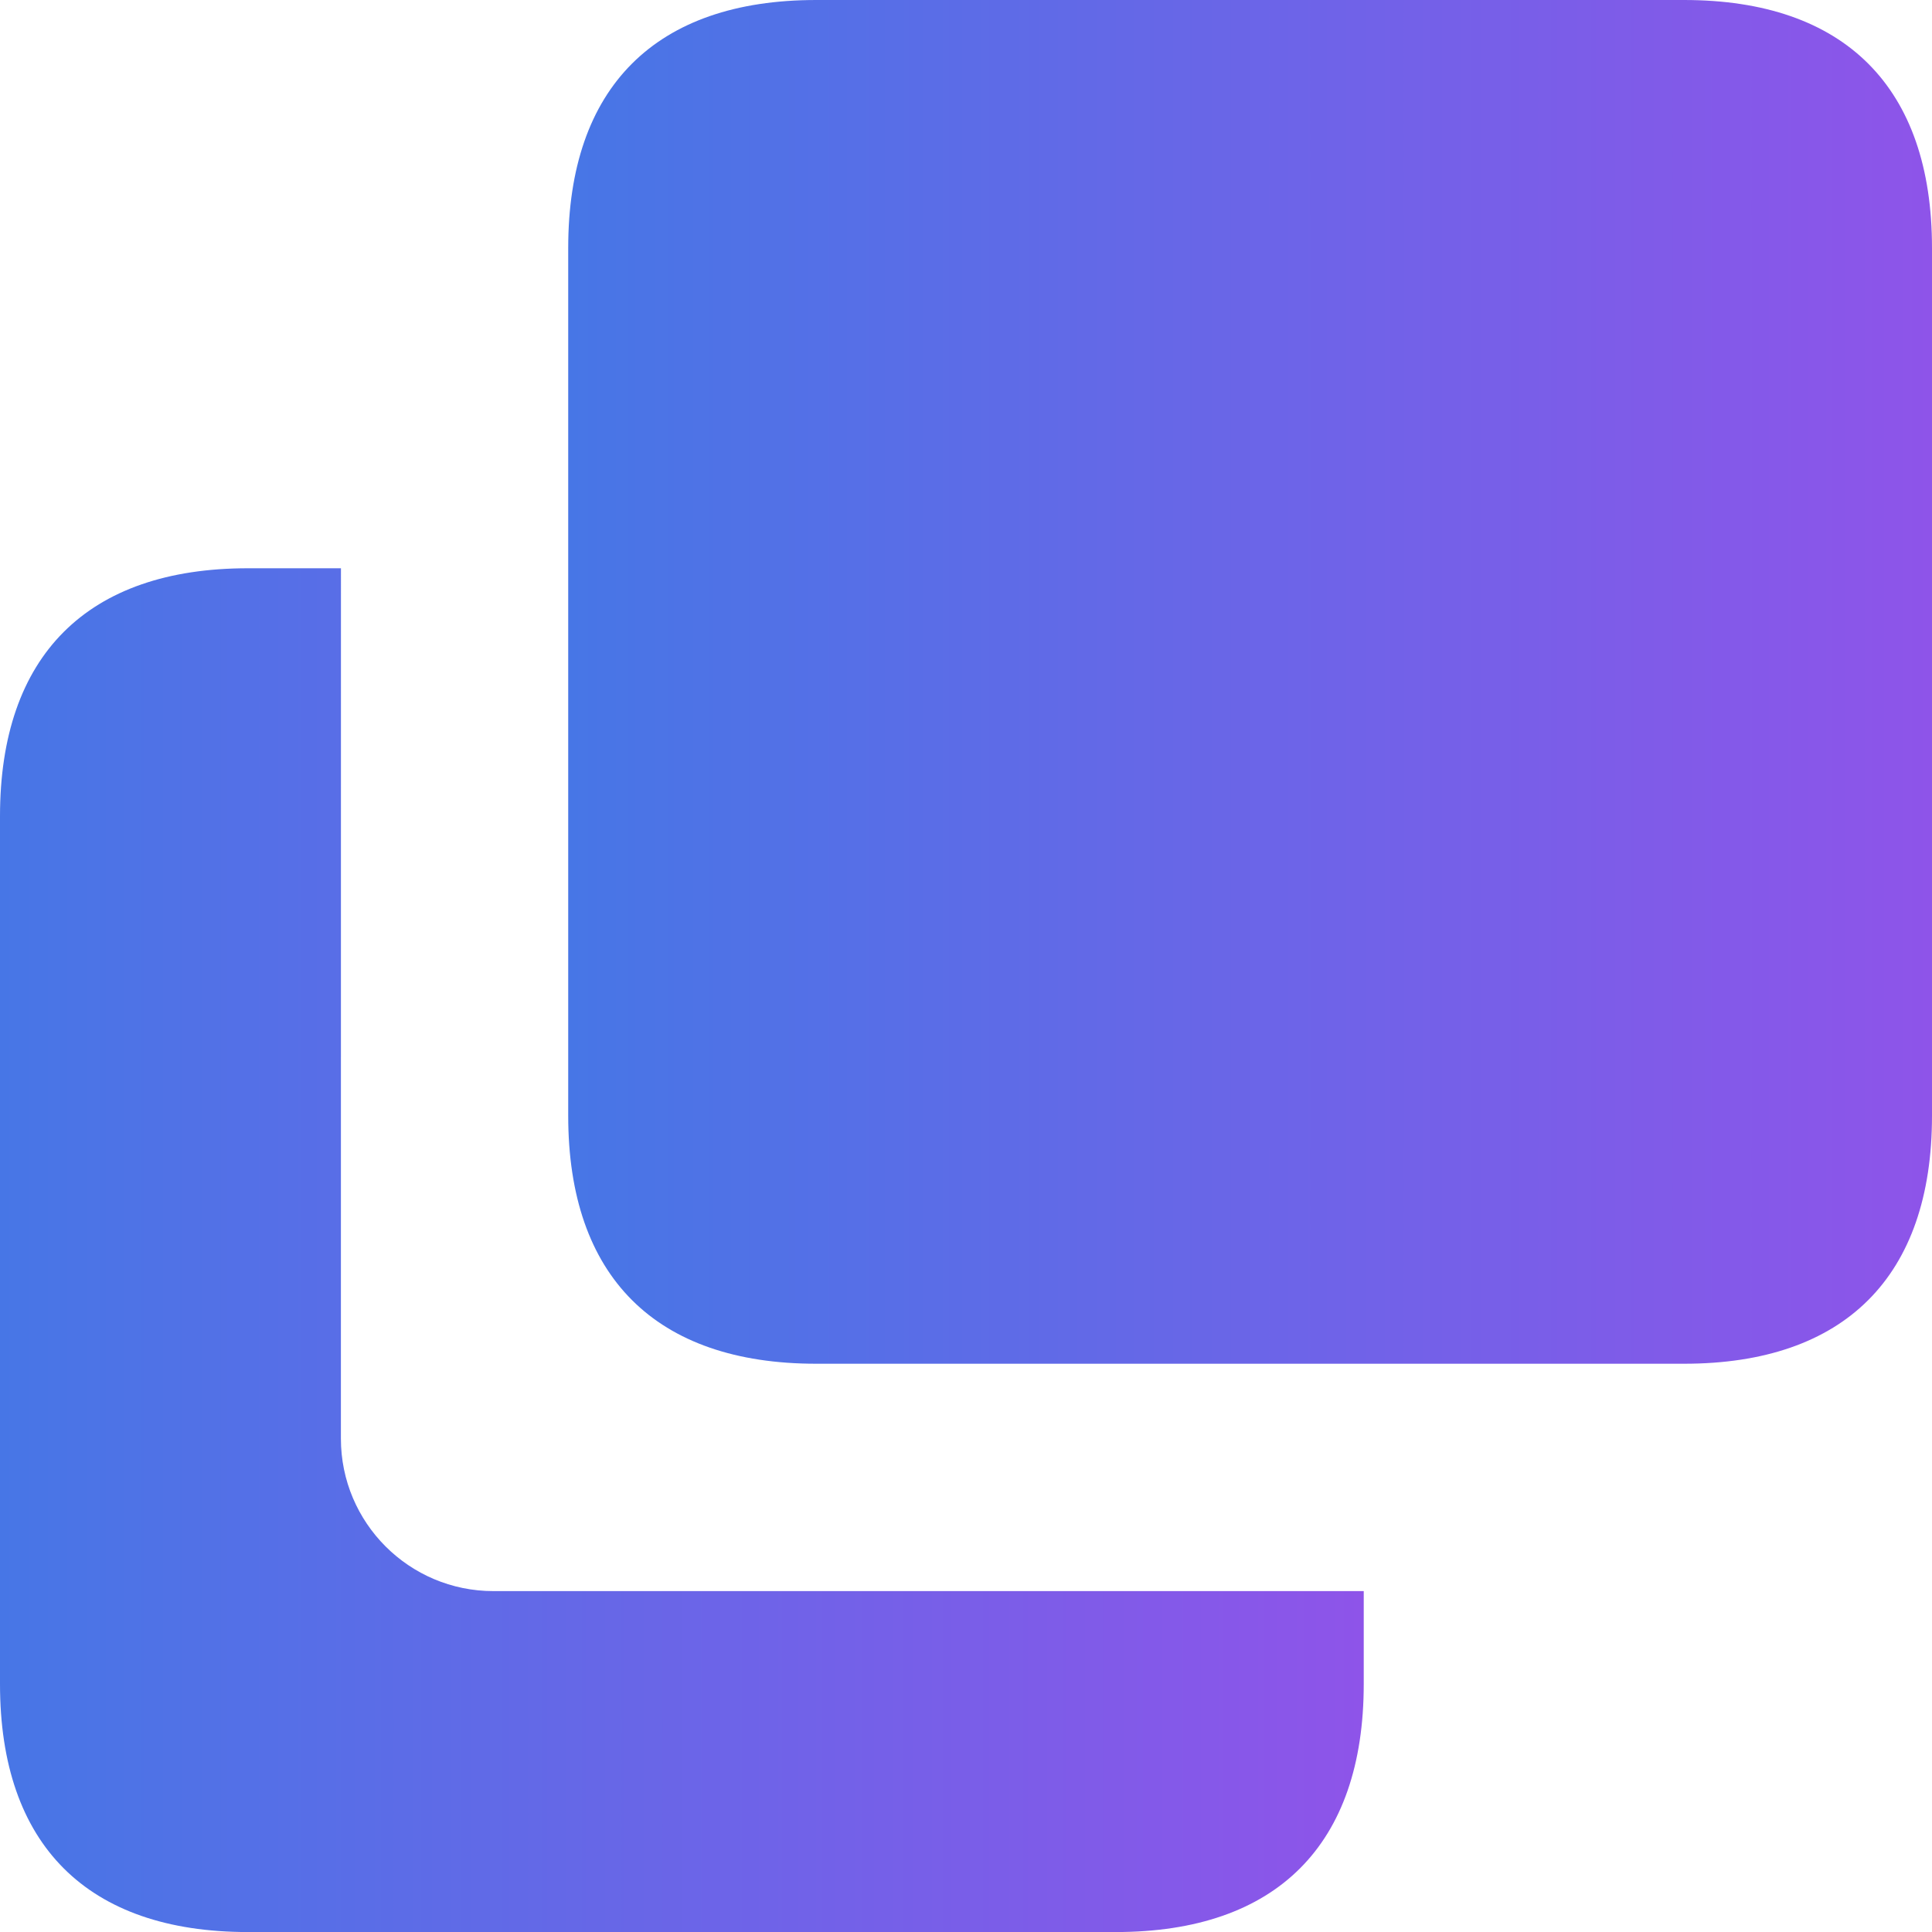
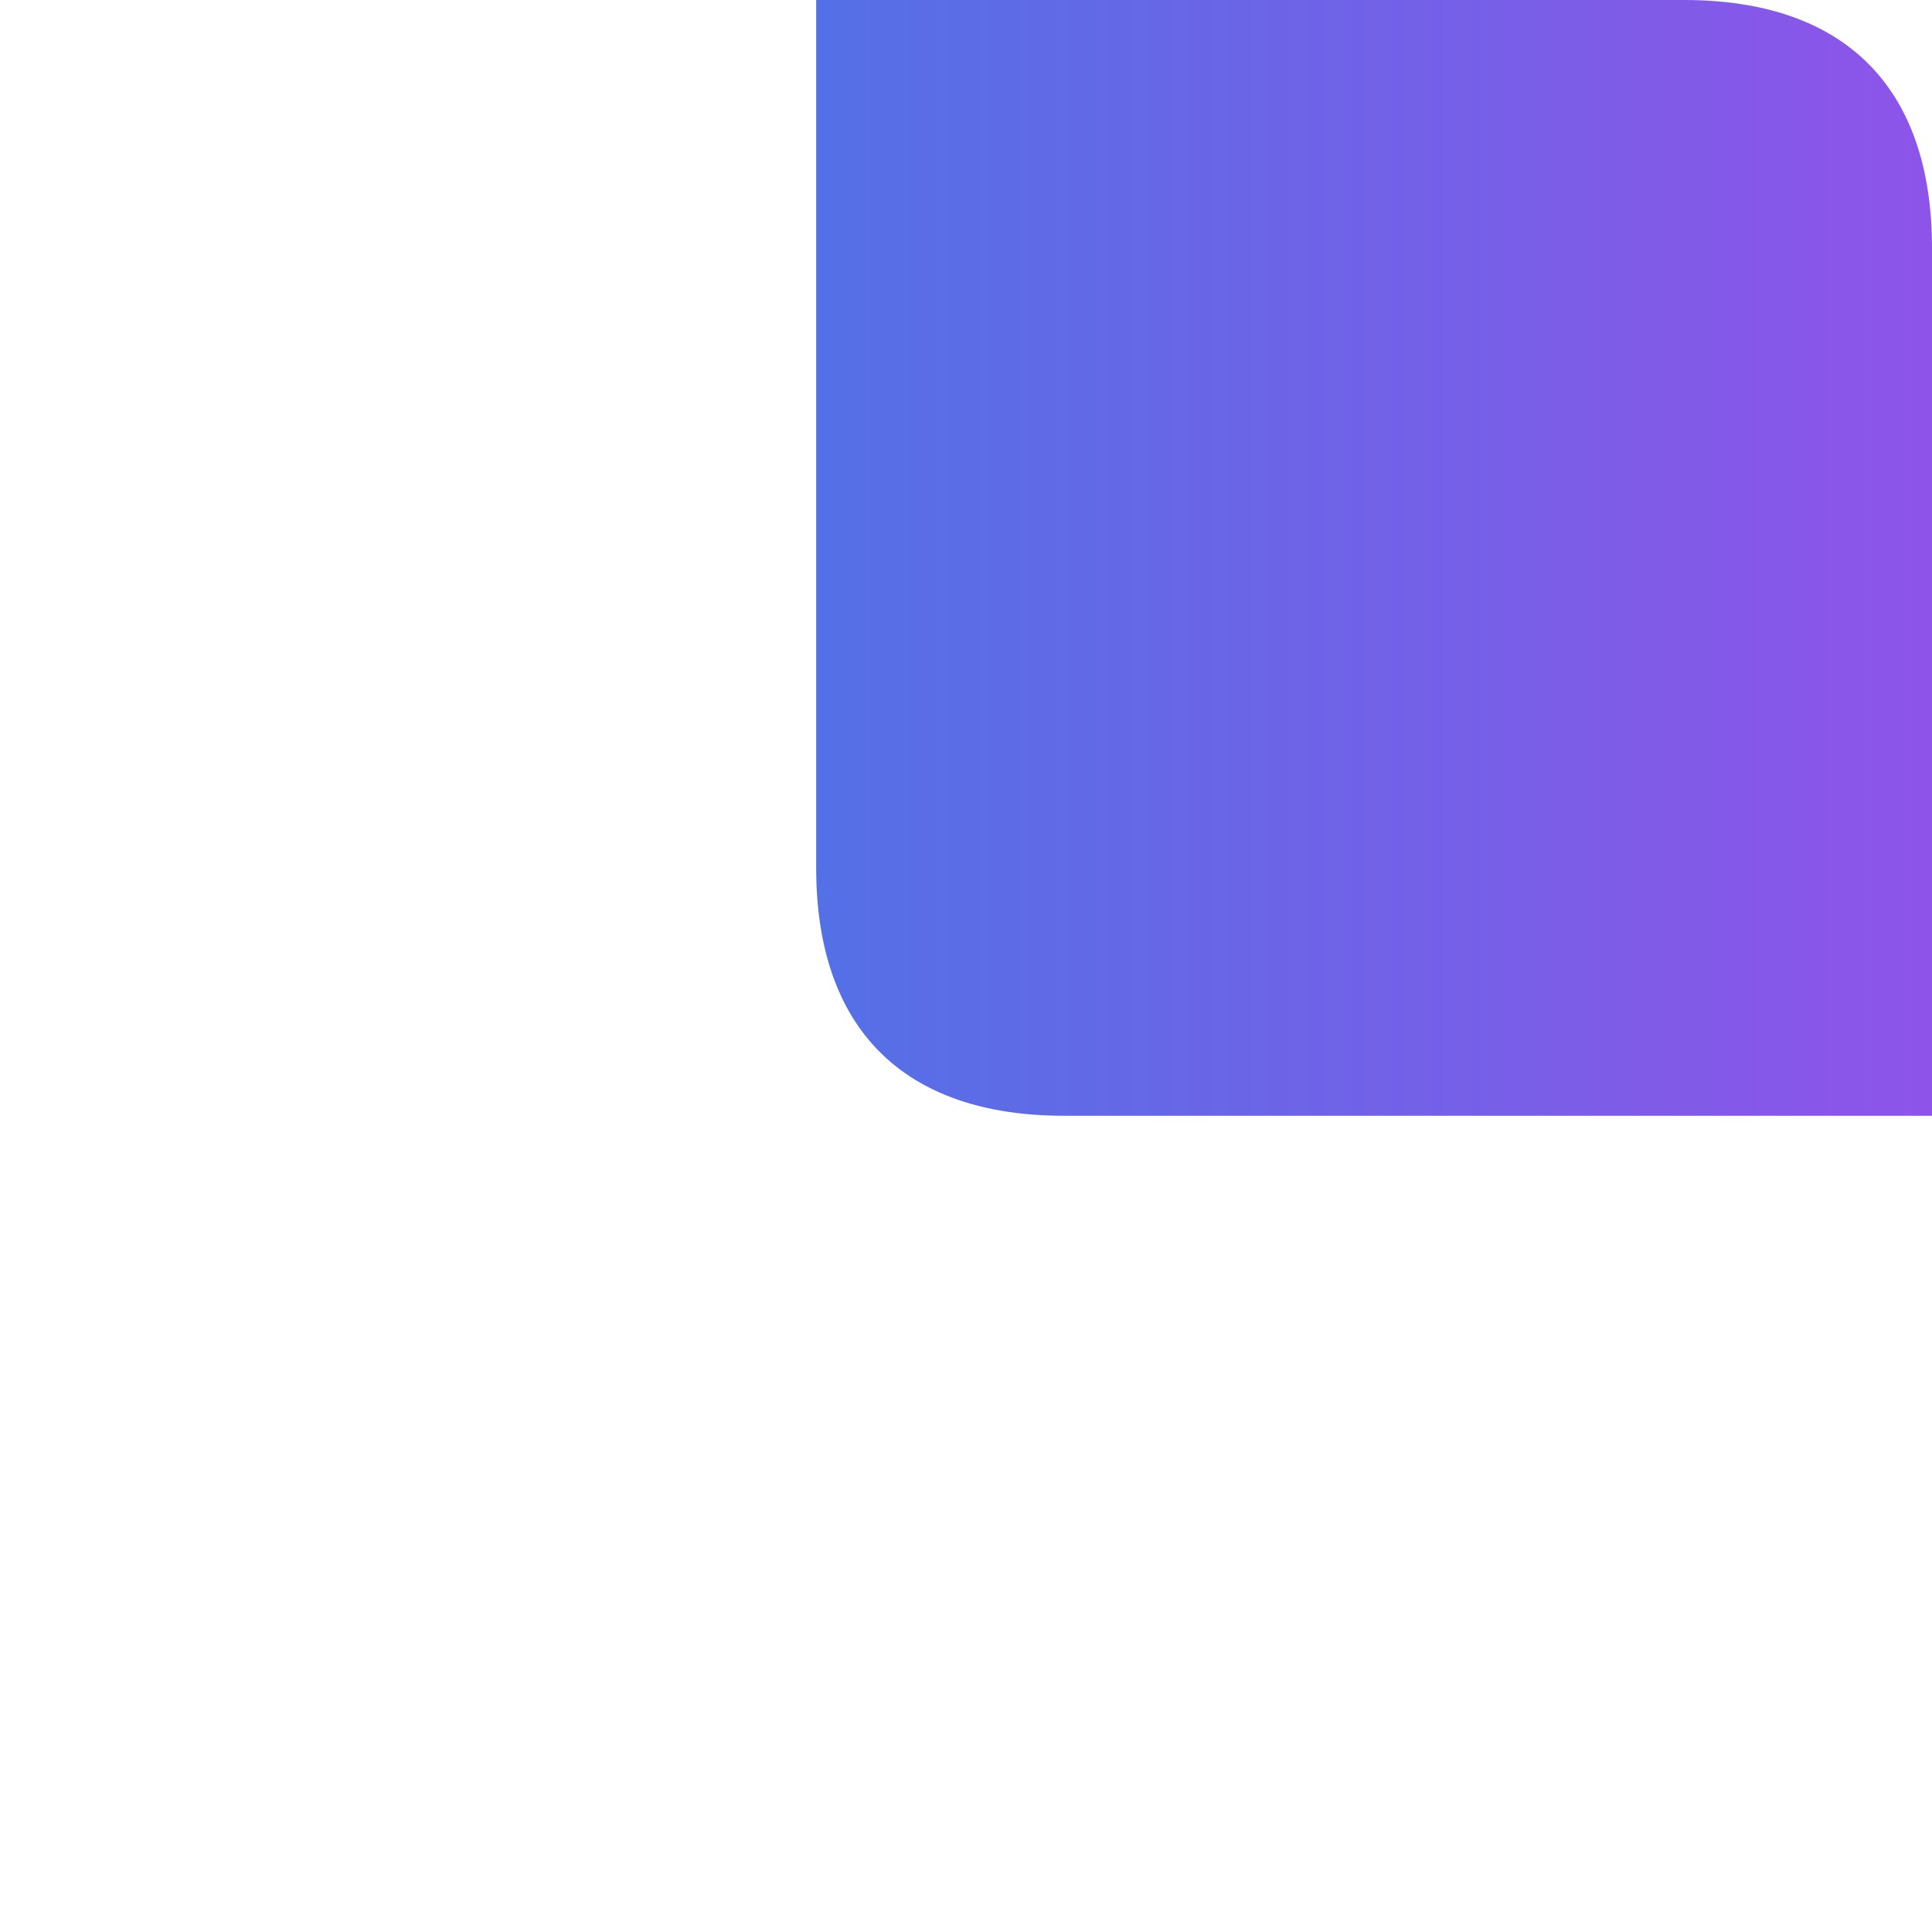
<svg xmlns="http://www.w3.org/2000/svg" xmlns:xlink="http://www.w3.org/1999/xlink" fill="none" height="38" viewBox="0 0 38 38" width="38">
  <linearGradient id="a">
    <stop offset="0" stop-color="#4776e6" />
    <stop offset="1" stop-color="#8e54e9" />
  </linearGradient>
  <linearGradient id="b" gradientUnits="userSpaceOnUse" x1="0" x2="26.823" xlink:href="#a" y1="24.588" y2="24.588" />
  <linearGradient id="c" gradientUnits="userSpaceOnUse" x1="11.176" x2="37.999" xlink:href="#a" y1="13.412" y2="13.412" />
  <g clip-rule="evenodd" fill-rule="evenodd">
-     <path d="m6.706 11.177h-1.829c-3.161 0-4.877 1.716-4.877 4.877v17.07c0 3.161 1.716 4.877 4.877 4.877h17.069c3.161 0 4.877-1.716 4.877-4.877v-1.829h-17.118c-1.657 0-3-1.343-3-3z" fill="url(#b)" />
-     <path d="m16.053 0h17.07c3.161 0 4.877 1.716 4.877 4.877v17.069c0 3.161-1.716 4.877-4.877 4.877h-17.07c-3.161 0-4.877-1.716-4.877-4.877v-17.069c0-3.161 1.716-4.877 4.877-4.877z" fill="url(#c)" />
+     <path d="m16.053 0h17.07c3.161 0 4.877 1.716 4.877 4.877v17.069h-17.07c-3.161 0-4.877-1.716-4.877-4.877v-17.069c0-3.161 1.716-4.877 4.877-4.877z" fill="url(#c)" />
  </g>
</svg>